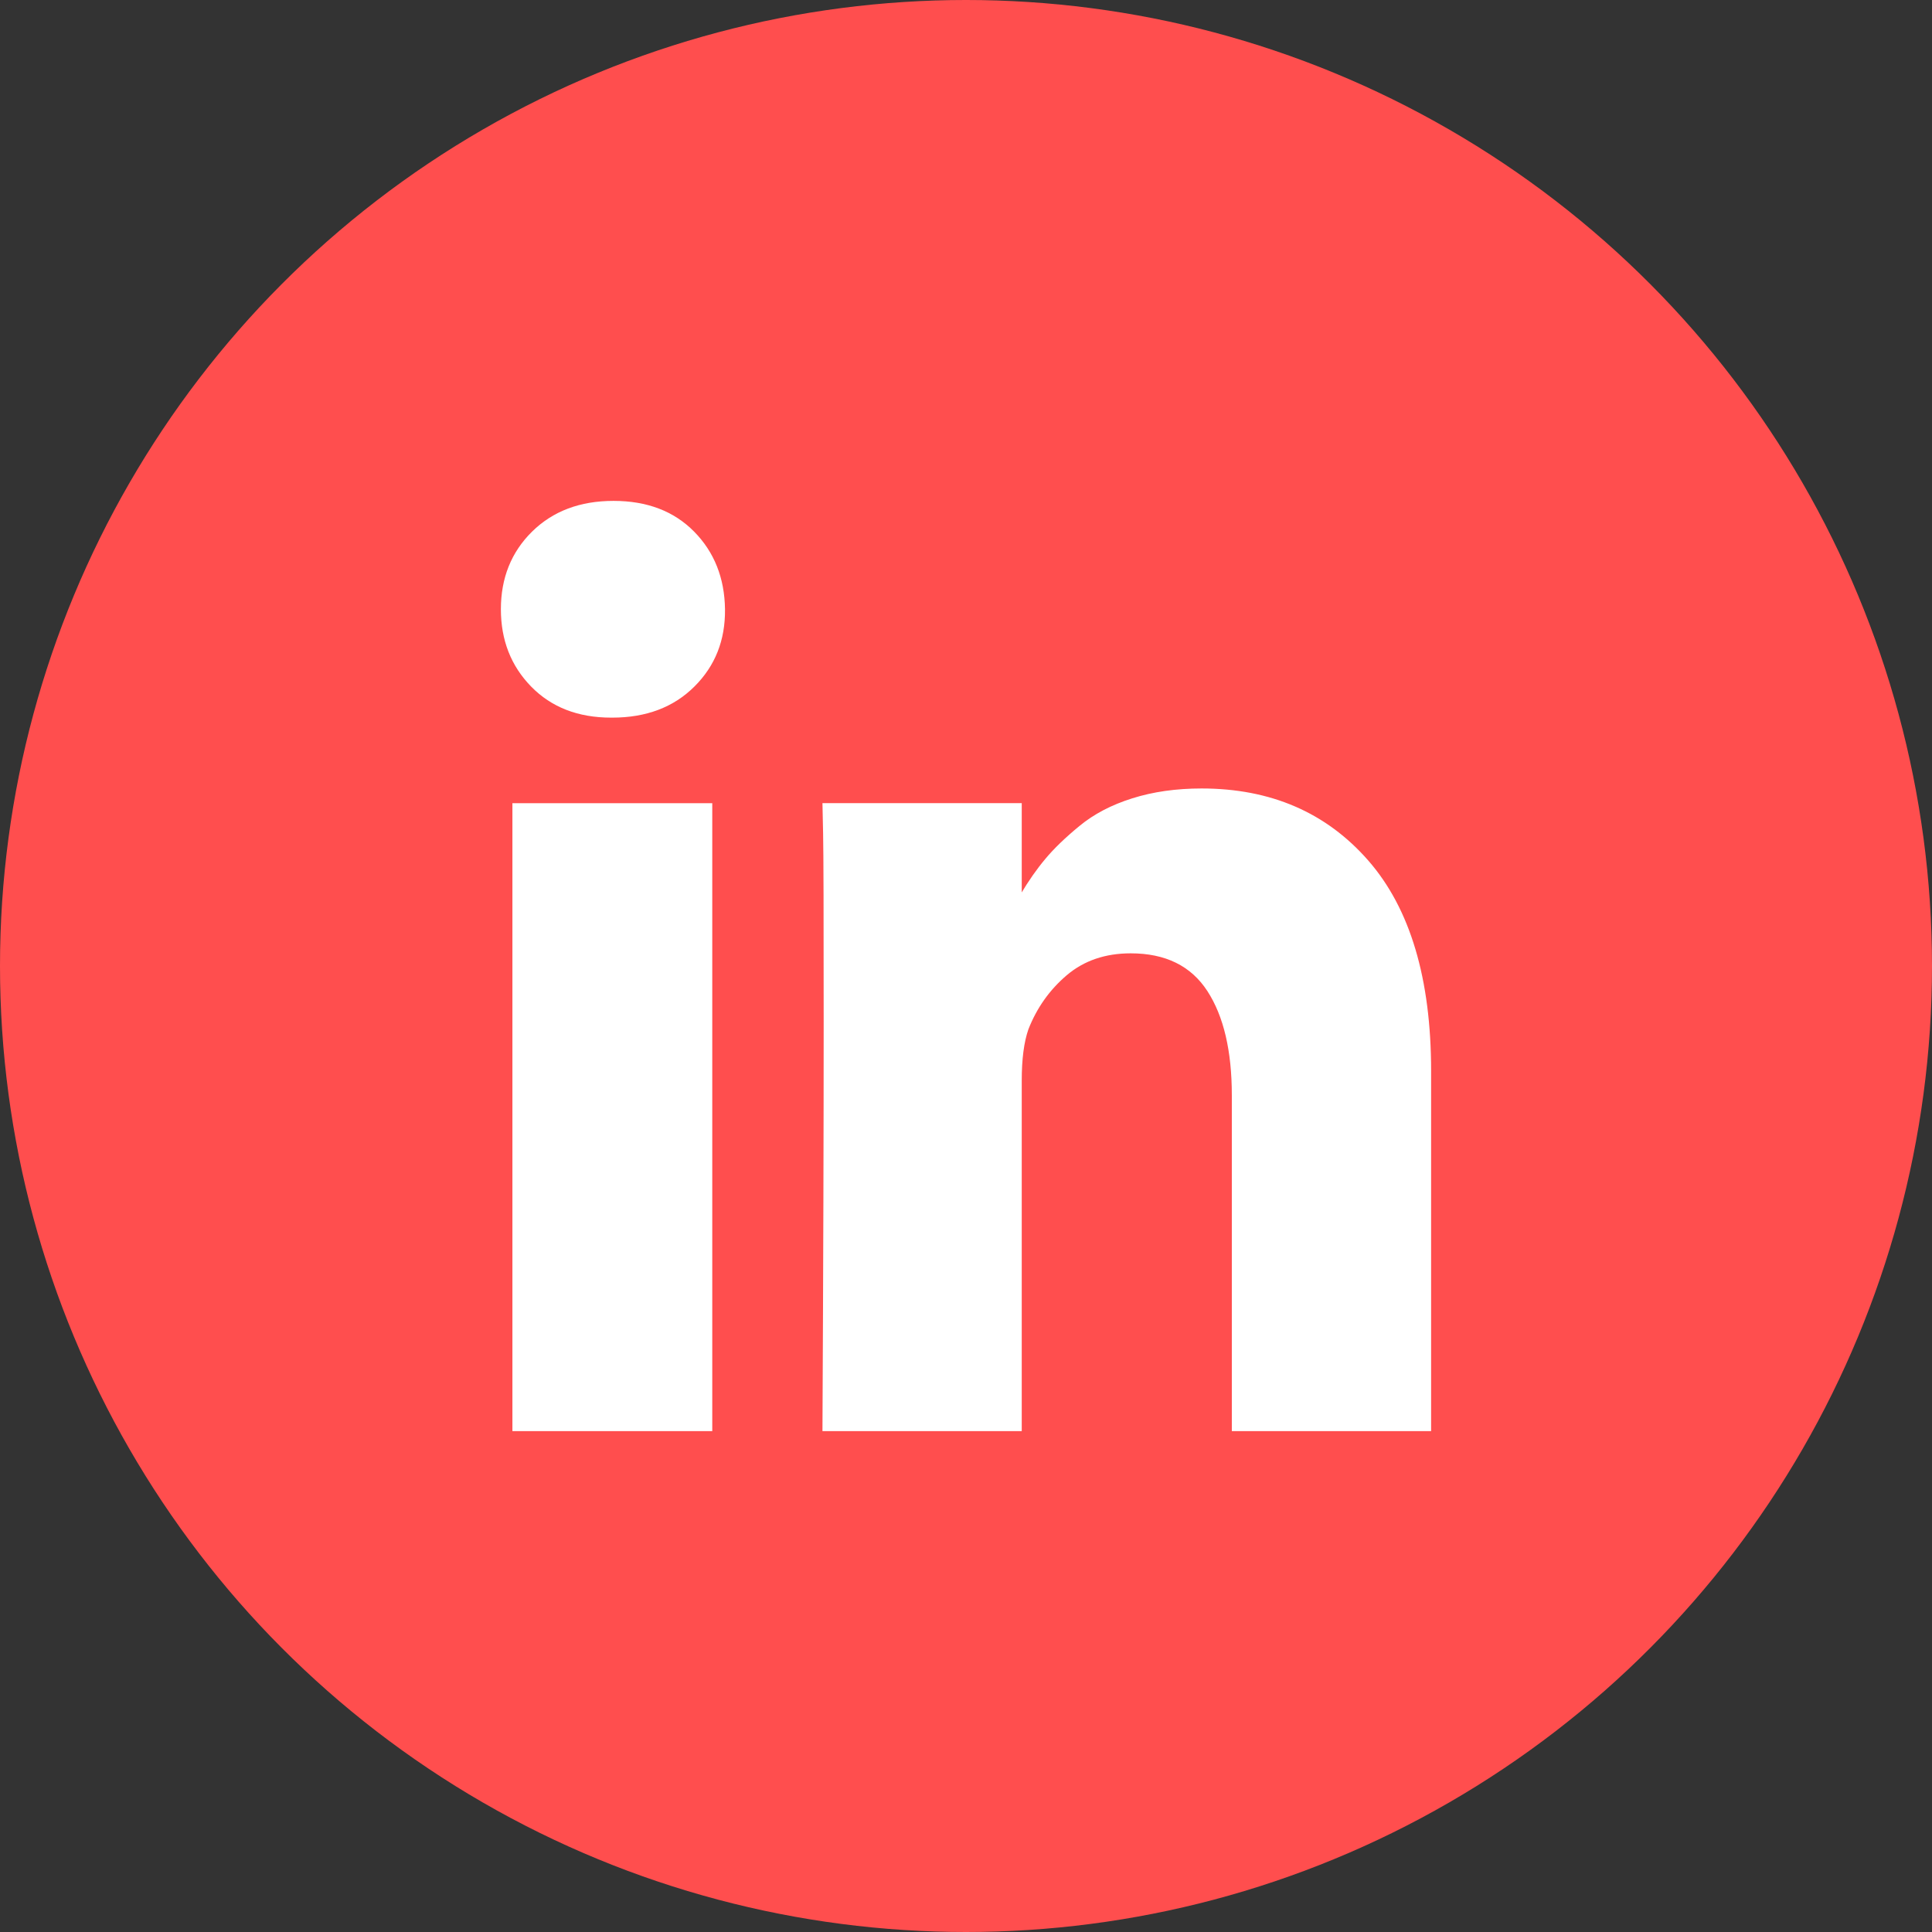
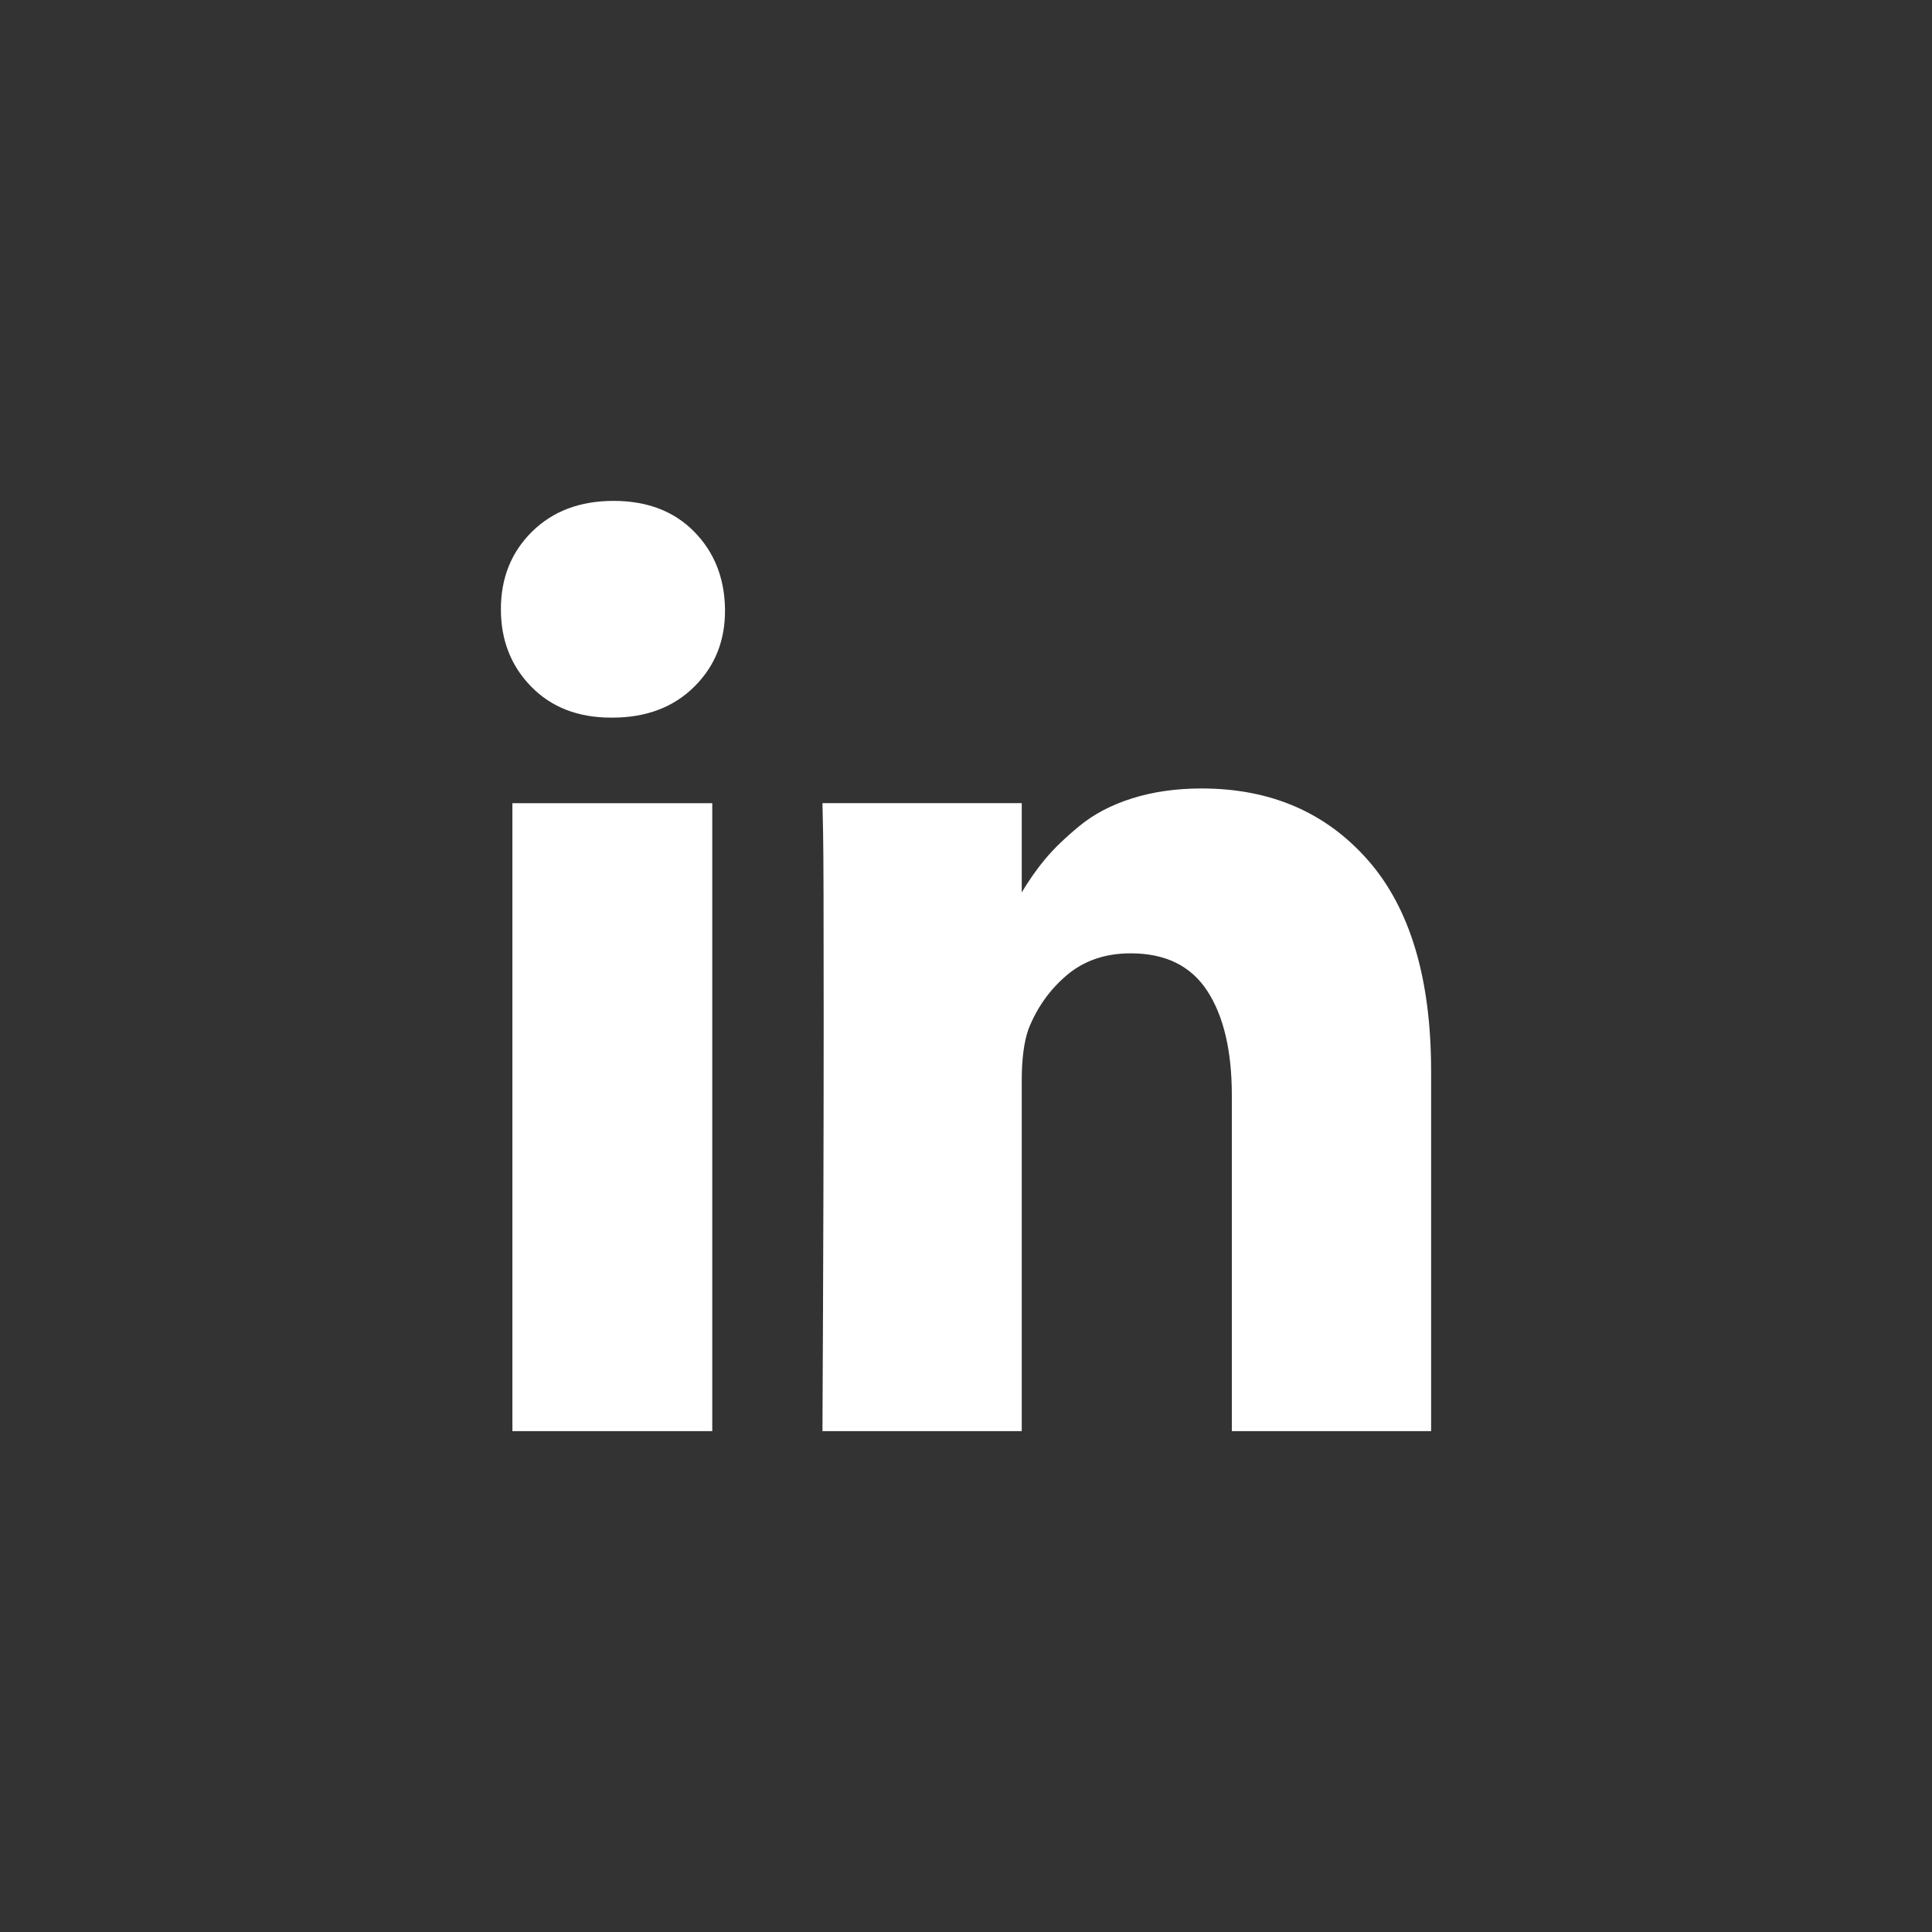
<svg xmlns="http://www.w3.org/2000/svg" width="27px" height="27px" viewBox="0 0 27 27" version="1.1">
  <rect x="0" y="0" width="27" height="27" fill="#333333" stroke="none" />
  <title>7BC07024-D9CE-42CF-B1CB-CB5C11B7C9B9</title>
  <desc>Created with sketchtool.</desc>
  <g id="desktop" stroke="none" stroke-width="1" fill="none" fill-rule="evenodd">
    <g id="Home-New" transform="translate(-1624, -5120)">
      <g id="Footer" transform="translate(0, 5086)">
        <g id="Group-13" transform="translate(1624, 34)">
-           <circle id="Oval-Copy-2" fill="#FF4E4E" cx="13.5" cy="13.5" r="13.5" />
          <path d="M9.954,11.225 L9.954,20 L7.161,20 L7.161,11.225 L9.954,11.225 Z M10.132,8.514 C10.137,8.946 9.995,9.306 9.704,9.595 C9.414,9.884 9.031,10.029 8.557,10.029 L8.54,10.029 C8.078,10.029 7.705,9.884 7.423,9.595 C7.141,9.306 7,8.946 7,8.514 C7,8.078 7.145,7.716 7.436,7.429 C7.727,7.143 8.106,7 8.574,7 C9.043,7 9.418,7.143 9.7,7.429 C9.982,7.715 10.126,8.077 10.132,8.514 Z M20,14.97 L20,20 L17.215,20 L17.215,15.307 C17.215,14.687 17.101,14.201 16.873,13.85 C16.644,13.498 16.287,13.323 15.802,13.323 C15.446,13.323 15.149,13.425 14.909,13.628 C14.669,13.832 14.49,14.084 14.372,14.385 C14.31,14.563 14.279,14.802 14.279,15.102 L14.279,20 L11.494,20 C11.506,17.644 11.511,15.734 11.511,14.27 C11.511,12.806 11.509,11.932 11.503,11.649 L11.494,11.224 L14.279,11.224 L14.279,12.499 L14.262,12.499 C14.374,12.31 14.49,12.144 14.609,12.003 C14.727,11.861 14.886,11.707 15.087,11.542 C15.287,11.377 15.533,11.248 15.823,11.157 C16.114,11.065 16.437,11.019 16.792,11.019 C17.757,11.019 18.533,11.354 19.12,12.024 C19.707,12.695 20,13.676 20,14.969 L20,14.97 Z" id="Shape" fill="#FFFFFF" fill-rule="nonzero" />
        </g>
      </g>
    </g>
  </g>
</svg>